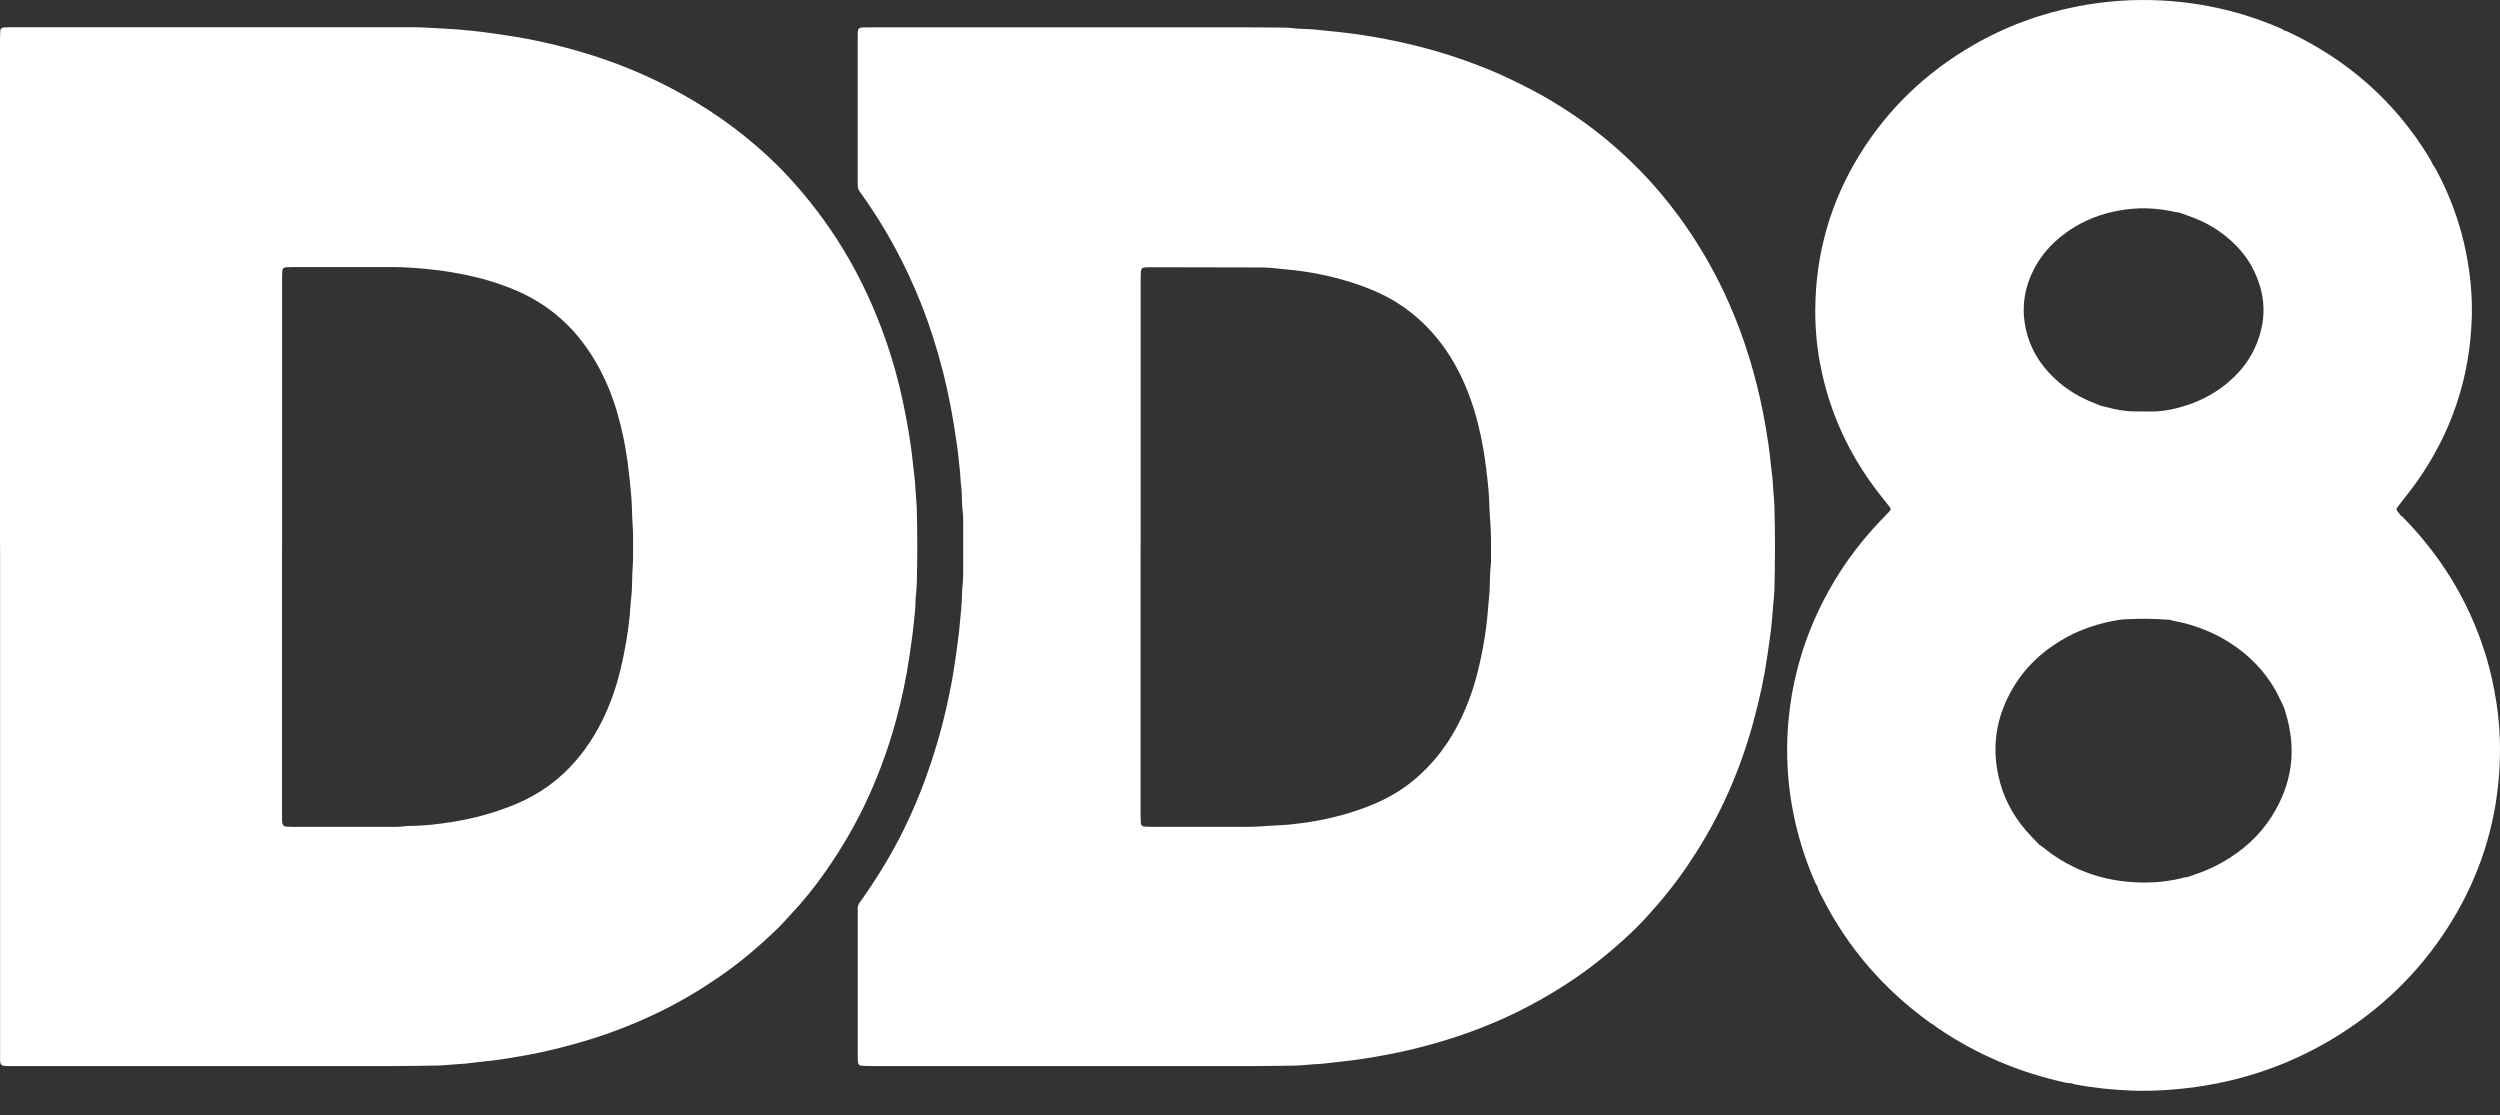
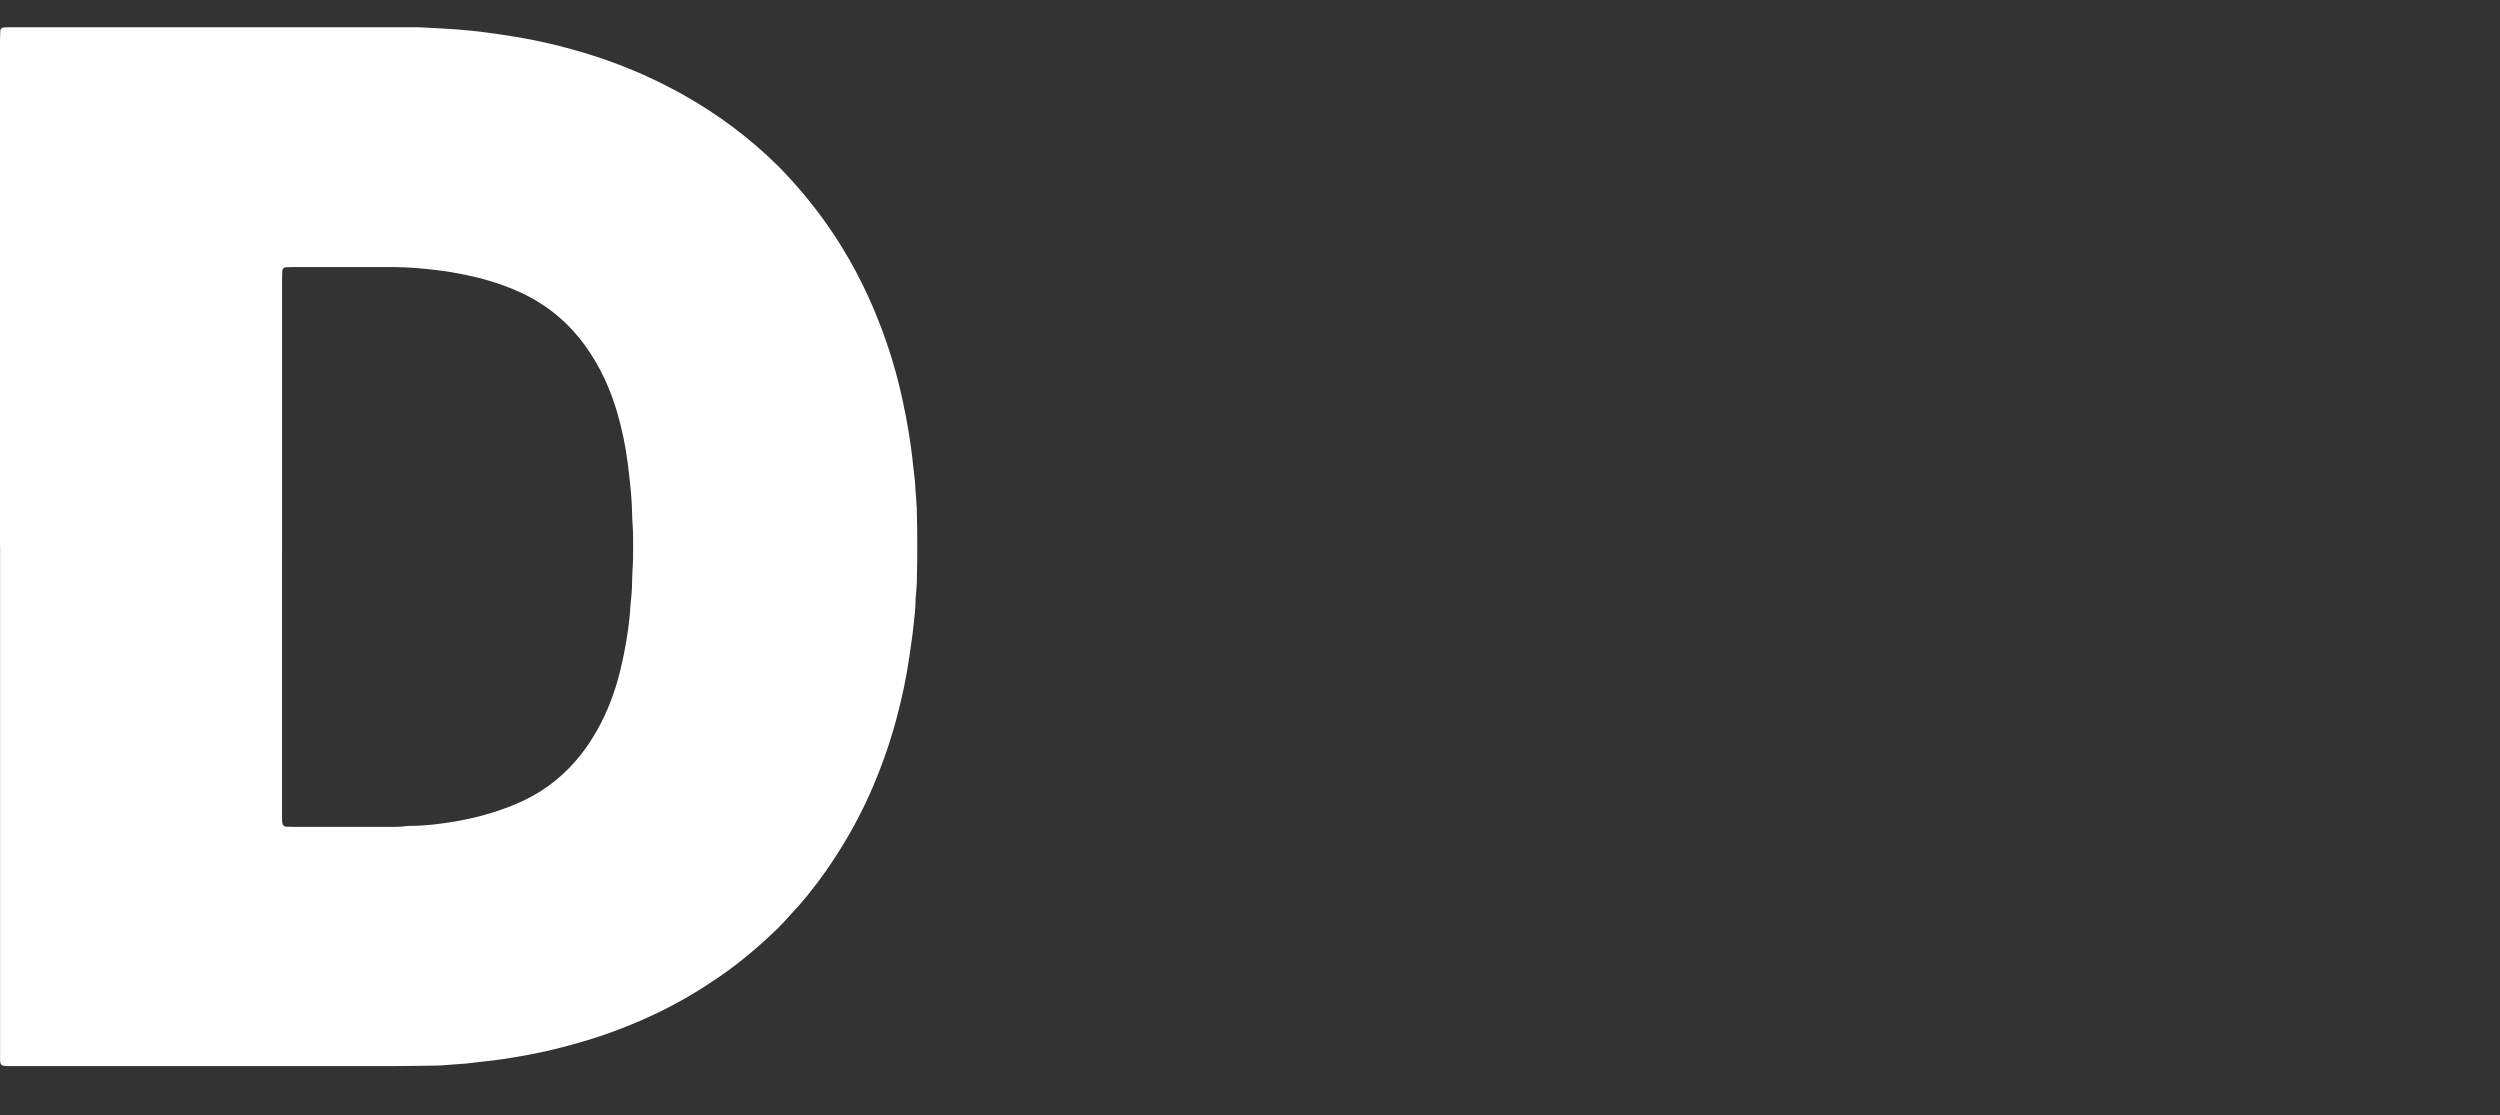
<svg xmlns="http://www.w3.org/2000/svg" fill="none" height="100%" overflow="visible" preserveAspectRatio="none" style="display: block;" viewBox="0 0 65 29" width="100%">
  <rect x="0" y="0" width="65" height="29" fill="#333333" stroke="none" />
  <g id="LOGO_CLARO">
    <path d="M0 14.199C0 9.819 0 5.437 0 1.057C0 0.967 0.005 0.877 0.009 0.787C0.011 0.755 0.046 0.723 0.078 0.718C0.105 0.714 0.133 0.711 0.16 0.71C0.223 0.708 0.286 0.709 0.347 0.709C1.235 0.709 2.122 0.709 3.01 0.709C5.492 0.709 7.973 0.709 10.456 0.709C10.663 0.709 10.872 0.705 11.08 0.718C11.343 0.734 11.606 0.745 11.868 0.764C12.123 0.783 12.378 0.81 12.633 0.843C12.893 0.876 13.153 0.917 13.413 0.959C13.803 1.023 14.189 1.105 14.572 1.203C15.313 1.392 16.035 1.634 16.733 1.946C17.674 2.367 18.552 2.892 19.357 3.538C19.757 3.86 20.137 4.205 20.485 4.582C21.024 5.163 21.502 5.79 21.915 6.467C22.161 6.87 22.381 7.287 22.577 7.716C22.698 7.98 22.809 8.25 22.913 8.522C23.107 9.034 23.268 9.558 23.396 10.091C23.514 10.59 23.61 11.093 23.682 11.602C23.726 11.911 23.751 12.221 23.79 12.53C23.798 12.592 23.796 12.655 23.801 12.717C23.807 12.814 23.817 12.911 23.823 13.008C23.828 13.077 23.834 13.146 23.836 13.215C23.853 13.86 23.854 14.504 23.837 15.149C23.834 15.26 23.822 15.37 23.814 15.48C23.811 15.514 23.805 15.55 23.805 15.584C23.805 15.82 23.774 16.054 23.749 16.288C23.722 16.549 23.681 16.809 23.644 17.07C23.564 17.627 23.446 18.175 23.3 18.717C23.121 19.381 22.889 20.025 22.609 20.654C22.291 21.365 21.902 22.035 21.455 22.672C21.172 23.075 20.864 23.458 20.523 23.816C20.428 23.917 20.338 24.023 20.239 24.12C19.756 24.589 19.246 25.025 18.689 25.406C18.196 25.744 17.684 26.048 17.148 26.309C16.498 26.624 15.826 26.886 15.133 27.087C14.661 27.225 14.182 27.344 13.698 27.433C13.357 27.495 13.016 27.553 12.671 27.588C12.478 27.608 12.285 27.633 12.093 27.655C12.031 27.661 11.969 27.662 11.906 27.667C11.796 27.676 11.685 27.685 11.575 27.693C11.506 27.698 11.437 27.703 11.367 27.704C11.021 27.71 10.674 27.716 10.328 27.717C7 27.718 3.672 27.717 0.344 27.717C0.289 27.717 0.233 27.717 0.178 27.717C0.03 27.714 0.007 27.691 0.002 27.55C1.85265e-06 27.502 0.002 27.454 0.002 27.405C0.002 27.135 0.002 26.865 0.002 26.594C0.002 22.463 0.002 18.332 0.002 14.201L0 14.199ZM7.333 14.219C7.333 16.507 7.333 18.794 7.333 21.081C7.333 21.144 7.333 21.207 7.333 21.268C7.333 21.303 7.333 21.337 7.336 21.373C7.342 21.45 7.378 21.49 7.45 21.494C7.519 21.498 7.588 21.499 7.658 21.499C8.441 21.499 9.225 21.499 10.008 21.499C10.195 21.499 10.383 21.506 10.569 21.478C10.603 21.473 10.638 21.473 10.672 21.473C11.033 21.473 11.392 21.429 11.748 21.372C12.324 21.28 12.885 21.129 13.426 20.9C14.024 20.648 14.538 20.279 14.962 19.79C15.319 19.378 15.595 18.914 15.806 18.412C15.996 17.964 16.124 17.495 16.219 17.019C16.309 16.57 16.375 16.118 16.399 15.661C16.401 15.619 16.409 15.578 16.412 15.536C16.418 15.454 16.428 15.37 16.43 15.288C16.436 15.164 16.435 15.038 16.44 14.914C16.445 14.796 16.457 14.679 16.459 14.561C16.462 14.326 16.462 14.09 16.459 13.854C16.457 13.743 16.445 13.633 16.441 13.523C16.432 13.281 16.427 13.039 16.404 12.796C16.379 12.534 16.352 12.272 16.317 12.011C16.259 11.578 16.172 11.151 16.049 10.731C15.874 10.128 15.618 9.562 15.255 9.045C14.781 8.37 14.165 7.869 13.406 7.547C12.989 7.37 12.559 7.24 12.117 7.148C11.865 7.096 11.613 7.054 11.358 7.023C10.972 6.976 10.586 6.944 10.198 6.944C9.712 6.944 9.227 6.944 8.742 6.944C8.367 6.944 7.993 6.944 7.619 6.944C7.556 6.944 7.494 6.945 7.432 6.949C7.38 6.952 7.343 6.989 7.34 7.043C7.335 7.126 7.334 7.209 7.334 7.293C7.334 9.601 7.334 11.909 7.334 14.218L7.333 14.219Z" fill="white" id="Vector" />
-     <path d="M28.119 27.717C26.288 27.717 24.457 27.717 22.628 27.717C22.545 27.717 22.462 27.712 22.379 27.706C22.347 27.705 22.315 27.669 22.311 27.637C22.308 27.616 22.303 27.596 22.303 27.576C22.301 27.52 22.301 27.465 22.301 27.41C22.301 26.203 22.301 24.997 22.301 23.791C22.301 23.501 22.284 23.565 22.447 23.333C22.841 22.769 23.196 22.182 23.499 21.566C23.711 21.136 23.898 20.697 24.062 20.246C24.28 19.647 24.462 19.036 24.603 18.413C24.7 17.987 24.784 17.558 24.842 17.125C24.882 16.831 24.928 16.536 24.953 16.24C24.976 15.978 25.011 15.716 25.012 15.452C25.012 15.356 25.025 15.259 25.031 15.162C25.036 15.093 25.041 15.024 25.043 14.954C25.043 14.469 25.043 13.984 25.043 13.498C25.043 13.457 25.043 13.415 25.038 13.374C25.008 13.167 25.013 12.96 25.002 12.752C24.997 12.662 24.978 12.573 24.975 12.483C24.969 12.282 24.936 12.083 24.919 11.883C24.91 11.765 24.892 11.649 24.875 11.532C24.785 10.886 24.667 10.246 24.504 9.615C24.351 9.024 24.167 8.443 23.94 7.875C23.543 6.879 23.038 5.941 22.415 5.068C22.296 4.901 22.3 4.927 22.3 4.704C22.3 3.464 22.3 2.223 22.3 0.981C22.3 0.933 22.3 0.885 22.302 0.836C22.307 0.746 22.337 0.717 22.433 0.713C22.509 0.71 22.586 0.711 22.662 0.711C25.934 0.711 29.206 0.711 32.48 0.711C32.736 0.711 32.993 0.714 33.249 0.716C33.394 0.717 33.54 0.718 33.685 0.741C33.719 0.746 33.754 0.746 33.788 0.747C33.975 0.754 34.162 0.762 34.348 0.785C34.498 0.803 34.651 0.813 34.803 0.831C35.21 0.877 35.614 0.936 36.015 1.014C36.717 1.149 37.408 1.33 38.082 1.57C38.5 1.718 38.912 1.883 39.311 2.078C39.654 2.246 39.995 2.416 40.322 2.613C40.714 2.849 41.096 3.102 41.458 3.382C41.881 3.709 42.28 4.061 42.654 4.446C43.008 4.809 43.333 5.196 43.634 5.604C44.067 6.191 44.442 6.813 44.762 7.469C45.057 8.076 45.299 8.701 45.495 9.346C45.628 9.784 45.738 10.228 45.829 10.676C45.888 10.969 45.937 11.263 45.98 11.558C46.025 11.866 46.049 12.177 46.089 12.486C46.096 12.548 46.095 12.611 46.1 12.673C46.107 12.77 46.115 12.867 46.123 12.963C46.127 13.026 46.133 13.088 46.135 13.15C46.155 13.871 46.154 14.592 46.135 15.313C46.133 15.368 46.129 15.424 46.125 15.479C46.116 15.589 46.108 15.7 46.097 15.81C46.081 15.996 46.069 16.183 46.046 16.369C46.015 16.623 45.976 16.876 45.939 17.13C45.865 17.645 45.75 18.152 45.618 18.655C45.464 19.247 45.267 19.824 45.031 20.387C44.772 21.001 44.464 21.59 44.107 22.154C43.803 22.635 43.467 23.094 43.094 23.523C42.867 23.785 42.635 24.043 42.381 24.279C41.837 24.787 41.26 25.25 40.63 25.647C40.243 25.892 39.844 26.118 39.434 26.318C38.803 26.626 38.15 26.877 37.478 27.077C36.992 27.221 36.501 27.342 36.003 27.433C35.662 27.496 35.321 27.554 34.975 27.59C34.783 27.61 34.59 27.635 34.398 27.655C34.329 27.663 34.259 27.664 34.19 27.669C34.087 27.676 33.983 27.686 33.879 27.693C33.81 27.698 33.74 27.704 33.671 27.705C33.311 27.71 32.95 27.717 32.59 27.718C31.099 27.72 29.609 27.718 28.118 27.718L28.119 27.717ZM29.655 14.23V19.679C29.655 20.186 29.655 20.691 29.655 21.198C29.655 21.267 29.658 21.336 29.662 21.405C29.664 21.448 29.699 21.486 29.741 21.489C29.81 21.494 29.879 21.498 29.948 21.498C30.545 21.498 31.141 21.501 31.737 21.498C32.125 21.496 32.513 21.511 32.901 21.477C33.122 21.459 33.343 21.459 33.564 21.435C33.792 21.409 34.018 21.381 34.243 21.339C34.776 21.24 35.296 21.093 35.793 20.874C36.171 20.708 36.518 20.494 36.829 20.224C37.247 19.862 37.584 19.433 37.85 18.948C38.094 18.501 38.275 18.029 38.402 17.538C38.555 16.946 38.654 16.346 38.697 15.736C38.7 15.702 38.703 15.667 38.706 15.633C38.715 15.529 38.726 15.426 38.731 15.322C38.741 15.108 38.735 14.893 38.762 14.679C38.768 14.639 38.766 14.596 38.766 14.555C38.765 14.215 38.774 13.877 38.745 13.537C38.722 13.269 38.725 12.998 38.7 12.728C38.667 12.376 38.626 12.025 38.567 11.677C38.489 11.226 38.381 10.782 38.225 10.35C38.043 9.845 37.802 9.371 37.479 8.941C37.171 8.533 36.808 8.185 36.378 7.906C36.081 7.712 35.761 7.562 35.428 7.441C34.859 7.235 34.273 7.099 33.671 7.028C33.52 7.01 33.368 7.001 33.217 6.982C33.078 6.965 32.941 6.954 32.802 6.954C31.825 6.952 30.848 6.95 29.87 6.948C29.828 6.948 29.786 6.952 29.745 6.955C29.706 6.959 29.667 6.996 29.665 7.038C29.66 7.12 29.657 7.204 29.657 7.287C29.657 9.603 29.657 11.918 29.657 14.233L29.655 14.23Z" fill="white" id="Vector_2" />
-     <path d="M64.913 18.307C64.841 17.826 64.735 17.355 64.584 16.893C64.153 15.571 63.438 14.424 62.463 13.434C62.449 13.42 62.431 13.41 62.414 13.398C62.402 13.405 62.388 13.413 62.374 13.42C62.388 13.413 62.402 13.406 62.414 13.398C62.385 13.36 62.356 13.321 62.327 13.283C62.309 13.259 62.305 13.227 62.321 13.206C62.358 13.156 62.396 13.106 62.434 13.057C62.56 12.892 62.692 12.731 62.812 12.562C63.735 11.268 64.223 9.825 64.267 8.237C64.282 7.674 64.227 7.116 64.117 6.563C63.963 5.789 63.692 5.059 63.314 4.367C63.298 4.337 63.275 4.311 63.256 4.282C63.228 4.227 63.203 4.17 63.171 4.117C62.278 2.64 61.036 1.553 59.477 0.821C59.447 0.807 59.412 0.8 59.38 0.79C59.346 0.751 59.297 0.739 59.254 0.72C58.276 0.3 57.254 0.067 56.193 0.012C55.471 -0.025 54.753 0.025 54.041 0.161C53.066 0.348 52.147 0.684 51.289 1.182C50.079 1.884 49.094 2.82 48.357 4.011C47.591 5.249 47.206 6.598 47.197 8.053C47.194 8.511 47.233 8.966 47.315 9.417C47.48 10.319 47.793 11.166 48.258 11.955C48.452 12.284 48.668 12.597 48.905 12.896C48.978 12.988 49.053 13.08 49.125 13.172C49.167 13.225 49.166 13.253 49.123 13.299C49.038 13.39 48.951 13.478 48.864 13.569C48.279 14.187 47.789 14.873 47.403 15.63C46.862 16.687 46.554 17.809 46.481 18.993C46.442 19.645 46.477 20.294 46.589 20.939C46.709 21.633 46.911 22.299 47.193 22.943C47.209 22.98 47.234 23.014 47.255 23.049C47.273 23.153 47.331 23.241 47.378 23.332C48.041 24.641 48.976 25.717 50.162 26.577C50.201 26.606 50.243 26.629 50.285 26.653C50.306 26.671 50.326 26.691 50.348 26.706C51.38 27.414 52.51 27.891 53.733 28.154C53.779 28.164 53.829 28.163 53.876 28.167C53.895 28.175 53.913 28.187 53.933 28.191C54.431 28.285 54.934 28.337 55.44 28.356C55.745 28.367 56.049 28.358 56.355 28.338C56.791 28.309 57.224 28.253 57.651 28.167C58.701 27.957 59.686 27.581 60.605 27.035C61.91 26.259 62.968 25.229 63.758 23.93C64.465 22.767 64.874 21.506 64.975 20.148C65.022 19.533 65.004 18.916 64.912 18.302L64.913 18.307ZM56.673 5.445C56.669 5.467 56.667 5.489 56.667 5.512C56.667 5.49 56.669 5.467 56.673 5.445ZM52.858 7.046C53.041 6.672 53.305 6.366 53.633 6.112C54.033 5.801 54.485 5.601 54.98 5.496C55.258 5.437 55.541 5.408 55.825 5.417C56.075 5.424 56.322 5.459 56.565 5.513C56.599 5.521 56.633 5.524 56.667 5.529C56.745 5.557 56.822 5.585 56.901 5.613C57.312 5.754 57.682 5.965 58.005 6.257C58.222 6.453 58.408 6.676 58.548 6.934C58.934 7.648 58.953 8.373 58.598 9.103C58.425 9.457 58.173 9.749 57.867 9.995C57.494 10.294 57.071 10.492 56.609 10.609C56.38 10.667 56.149 10.704 55.912 10.699C55.788 10.696 55.662 10.696 55.538 10.697C55.28 10.7 55.029 10.655 54.781 10.588C54.728 10.574 54.674 10.561 54.62 10.549C54.579 10.571 54.545 10.598 54.517 10.635C54.514 10.641 54.509 10.647 54.505 10.652C54.509 10.647 54.513 10.641 54.517 10.635C54.544 10.599 54.579 10.571 54.62 10.549C54.536 10.516 54.453 10.483 54.37 10.448C53.968 10.282 53.613 10.047 53.312 9.732C53.045 9.453 52.842 9.133 52.728 8.763C52.545 8.175 52.588 7.602 52.858 7.048L52.858 7.046ZM59.069 21.221C58.744 21.734 58.302 22.126 57.775 22.424C57.533 22.56 57.279 22.669 57.015 22.755C56.969 22.77 56.924 22.787 56.878 22.803C56.844 22.808 56.809 22.809 56.777 22.818C56.461 22.902 56.138 22.944 55.812 22.946C54.817 22.956 53.917 22.672 53.136 22.044C53.099 22.014 53.058 21.988 53.019 21.96C52.952 21.891 52.885 21.82 52.819 21.751C52.437 21.356 52.158 20.899 52.008 20.369C51.755 19.474 51.885 18.629 52.366 17.838C52.659 17.356 53.059 16.977 53.537 16.681C54.026 16.378 54.56 16.198 55.127 16.112C55.182 16.104 55.237 16.102 55.292 16.1C55.645 16.083 55.998 16.083 56.35 16.112C56.371 16.114 56.392 16.112 56.412 16.112C56.416 16.037 56.44 15.97 56.473 15.905C56.44 15.969 56.416 16.037 56.412 16.112C56.445 16.122 56.476 16.135 56.51 16.141C57.025 16.236 57.509 16.417 57.953 16.697C58.465 17.02 58.88 17.438 59.176 17.97C59.23 18.067 59.274 18.169 59.323 18.267C59.344 18.311 59.364 18.355 59.385 18.398C59.452 18.373 59.497 18.327 59.532 18.27C59.496 18.327 59.452 18.373 59.385 18.398C59.4 18.445 59.413 18.491 59.427 18.537C59.721 19.486 59.598 20.383 59.068 21.22L59.069 21.221ZM62.348 13.436C62.348 13.436 62.354 13.432 62.358 13.429C62.354 13.431 62.35 13.434 62.348 13.436Z" fill="white" id="Vector_3" />
  </g>
</svg>